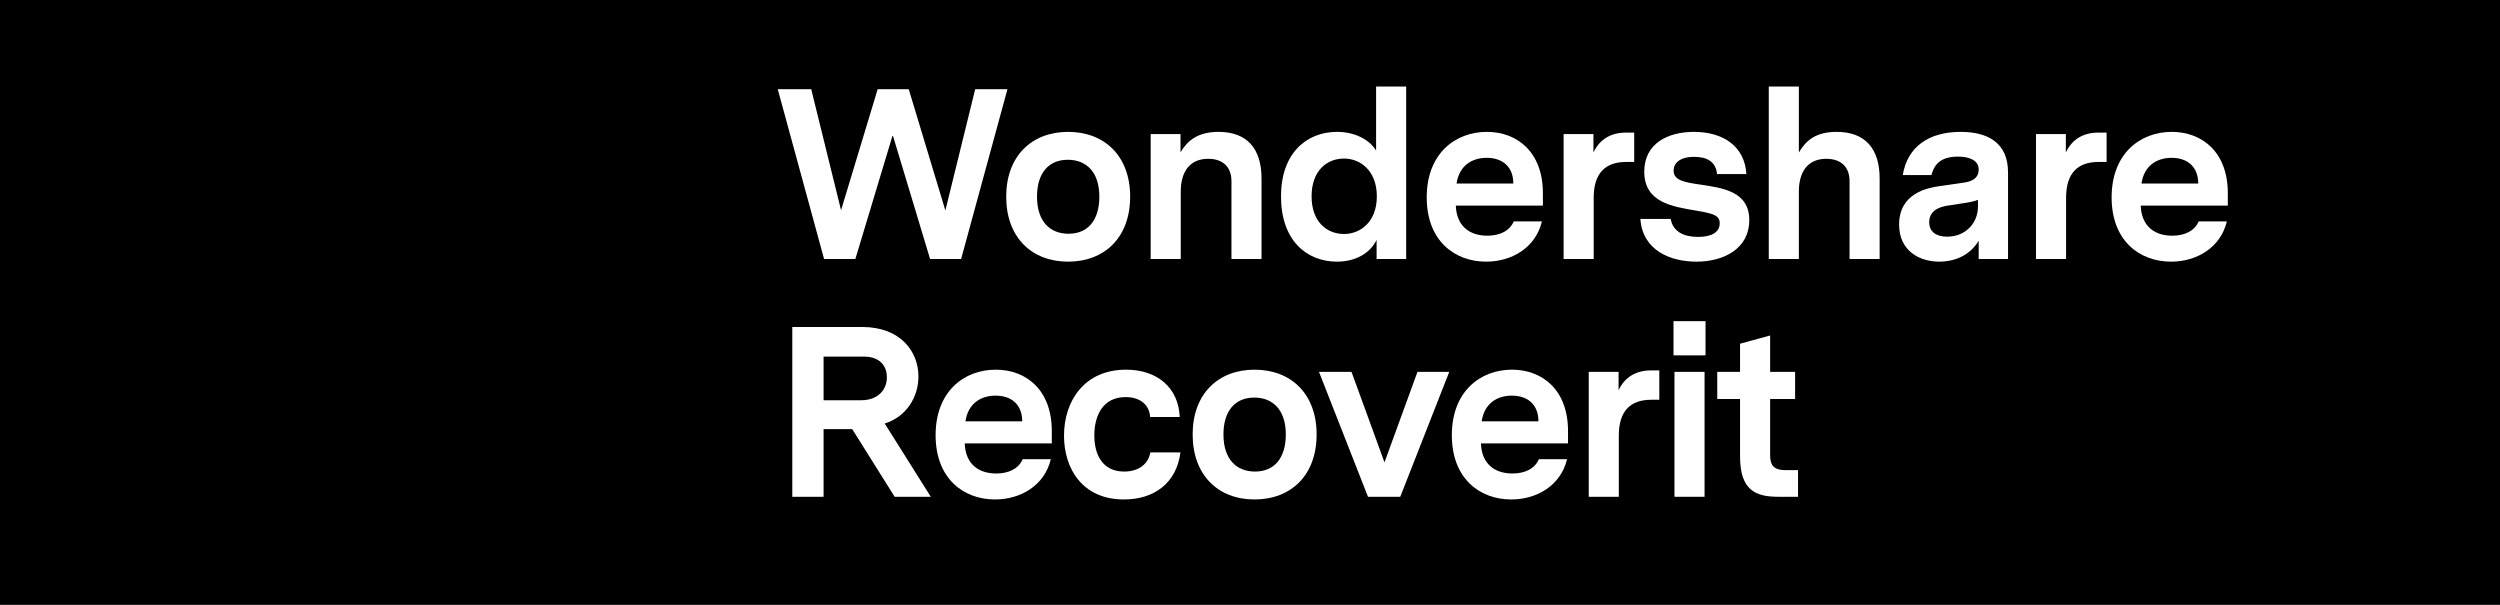
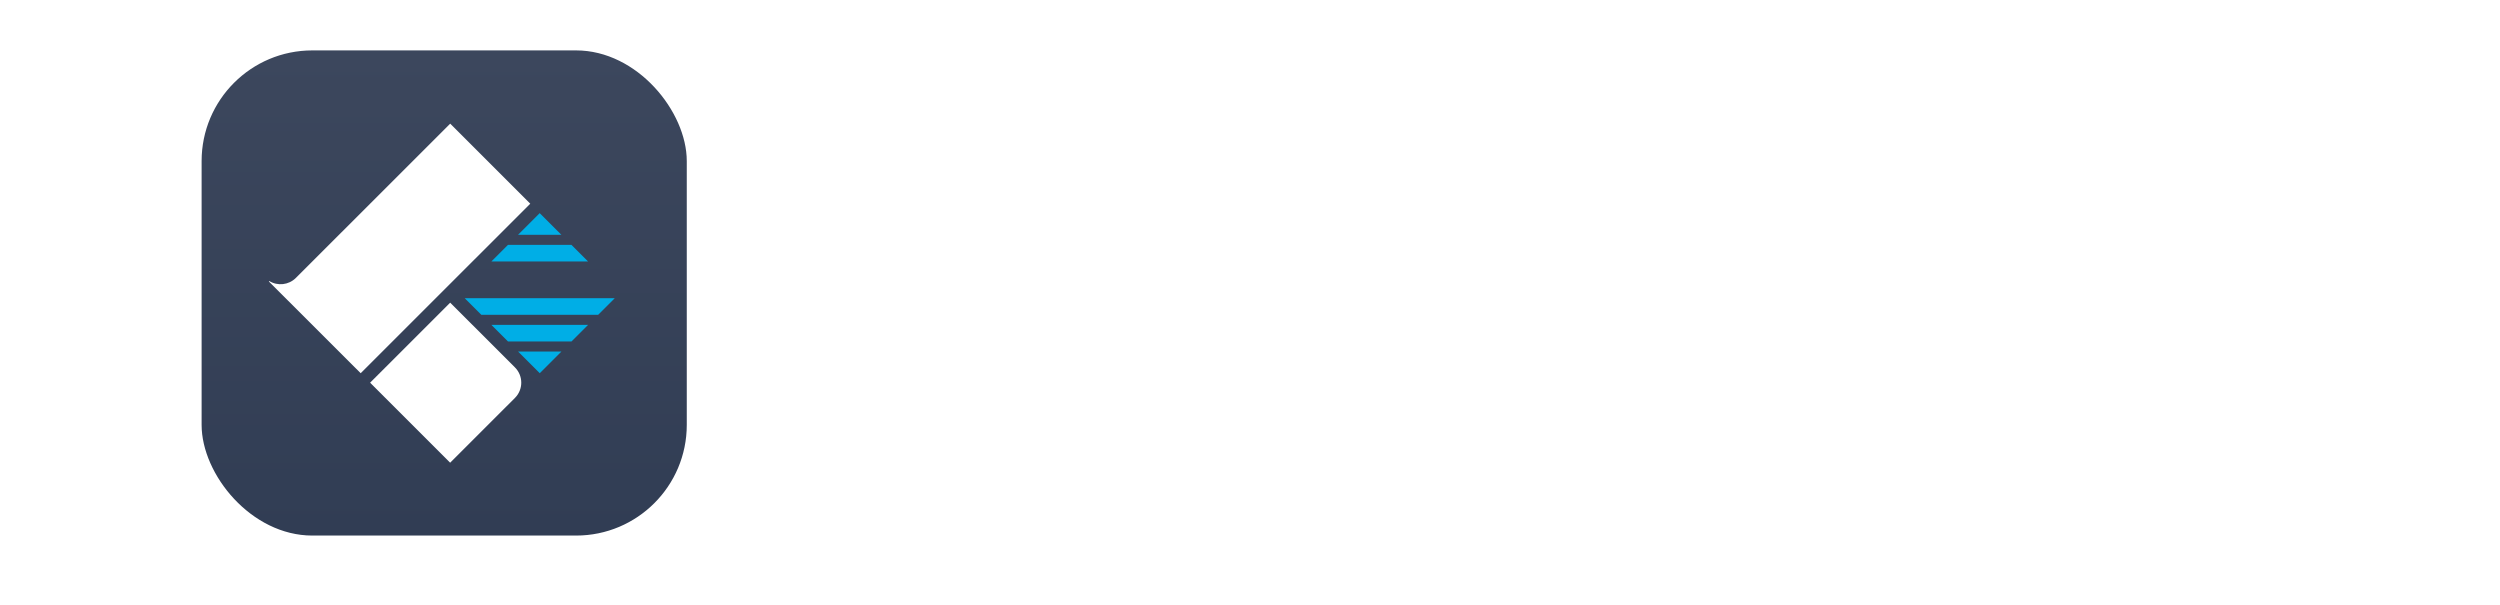
<svg xmlns="http://www.w3.org/2000/svg" width="248" height="60" viewBox="0 0 248 60" fill="none">
-   <path d="M248 0H0V60H248V0Z" fill="black" />
  <g clip-path="url(#clip0)" filter="url(#filter0_i)">
    <g clip-path="url(#clip1)">
      <rect width="48.128" height="48.128" transform="translate(20 5)" fill="url(#paint0_linear)" />
      <path d="M53.539 21.143L51.391 23.291H55.688L53.539 21.143Z" fill="#00AEE6" />
      <path d="M60.984 29.582L59.337 31.229H47.748L46.101 29.582H60.984Z" fill="#00AEE6" />
      <path d="M56.691 33.874L58.337 32.228H48.748L50.394 33.874H56.691Z" fill="#00AEE6" />
      <path d="M53.543 37.022L55.691 34.874H51.394L53.543 37.022Z" fill="#00AEE6" />
      <path d="M48.745 25.937L50.391 24.291H56.687L58.334 25.937H48.745Z" fill="#00AEE6" />
-       <path d="M47.744 26.936L46.098 28.583H60.981L59.334 26.936H47.744Z" fill="#00AEE6" />
      <path d="M44.658 30.023L36.715 37.963L44.654 45.901L51.08 39.477C51.919 38.639 51.919 37.282 51.08 36.444L44.658 30.023Z" fill="white" />
      <path d="M44.66 12.266L29.352 27.567C28.636 28.283 27.539 28.387 26.713 27.879L26.67 27.922L35.78 37.023L52.602 20.206L44.66 12.266Z" fill="white" />
    </g>
  </g>
-   <path d="M99.94 8.846H96.74L93.78 20.878L90.146 8.846H87.066L83.432 20.854L80.472 8.846H77.152L81.748 25.691H84.852L88.558 13.395L92.264 25.691H95.344L99.94 8.846Z" fill="white" />
  <path d="M105.951 13.082C102.341 13.082 99.815 15.488 99.815 19.507C99.815 23.549 102.341 25.956 105.951 25.956C109.585 25.956 112.111 23.549 112.111 19.507C112.111 15.488 109.585 13.082 105.951 13.082ZM105.927 15.849C107.732 15.849 109.055 17.028 109.055 19.507C109.055 21.841 107.924 23.188 105.999 23.188C104.194 23.188 102.871 22.009 102.871 19.507C102.871 17.197 104.002 15.849 105.927 15.849Z" fill="white" />
  <path d="M120.885 13.082C118.815 13.082 117.805 13.948 117.107 15.103V13.298H114.147V25.691H117.131V19.001C117.131 16.98 118.069 15.753 119.85 15.753C121.318 15.753 122.16 16.571 122.16 17.967V25.691H125.144V17.702C125.144 14.742 123.7 13.082 120.885 13.082Z" fill="white" />
-   <path d="M139.493 8.582H136.509V14.934C135.764 13.731 134.247 13.082 132.635 13.082C129.603 13.082 127.076 15.199 127.076 19.483C127.076 23.838 129.603 25.956 132.635 25.956C134.344 25.956 135.884 25.21 136.558 23.79V25.691H139.493V8.582ZM133.333 23.212C131.6 23.212 130.109 21.985 130.109 19.483C130.109 16.956 131.6 15.729 133.333 15.729C134.945 15.729 136.582 16.932 136.582 19.483C136.582 22.009 134.945 23.212 133.333 23.212Z" fill="white" />
+   <path d="M139.493 8.582H136.509V14.934C135.764 13.731 134.247 13.082 132.635 13.082C129.603 13.082 127.076 15.199 127.076 19.483C127.076 23.838 129.603 25.956 132.635 25.956V25.691H139.493V8.582ZM133.333 23.212C131.6 23.212 130.109 21.985 130.109 19.483C130.109 16.956 131.6 15.729 133.333 15.729C134.945 15.729 136.582 16.932 136.582 19.483C136.582 22.009 134.945 23.212 133.333 23.212Z" fill="white" />
  <path d="M153.056 20.397V19.17C153.056 15.079 150.506 13.082 147.498 13.082C144.345 13.082 141.53 15.247 141.53 19.579C141.53 23.886 144.297 25.956 147.425 25.956C149.952 25.956 152.334 24.584 152.96 21.961H150.169C149.736 22.948 148.725 23.381 147.546 23.381C145.765 23.381 144.49 22.418 144.417 20.397H153.056ZM147.474 15.656C149.086 15.656 150.121 16.571 150.121 18.207H144.49C144.754 16.402 146.054 15.656 147.474 15.656Z" fill="white" />
  <path d="M162.112 13.154H161.294C159.85 13.154 158.695 13.78 158.07 15.127V13.298H155.11V25.691H158.094V19.627C158.094 17.197 159.225 16.066 161.318 16.066H162.112V13.154Z" fill="white" />
  <path d="M168.621 18.303C167.105 18.087 166.022 17.894 166.022 16.932C166.022 16.21 166.6 15.56 168.068 15.56C169.343 15.56 170.21 16.041 170.33 17.269H173.242C173.073 14.501 170.931 13.082 168.044 13.082C165.469 13.082 163.111 14.213 163.111 17.028C163.111 20.084 165.878 20.493 168.309 20.902C170.017 21.191 170.595 21.384 170.595 22.154C170.595 23.092 169.704 23.501 168.429 23.501C167.033 23.501 165.95 22.972 165.734 21.721H162.726C162.942 24.849 165.71 25.956 168.284 25.956C171.052 25.956 173.53 24.632 173.53 21.841C173.53 18.953 170.835 18.64 168.621 18.303Z" fill="white" />
  <path d="M182.2 13.082C180.107 13.082 179.144 13.948 178.447 15.127V8.582H175.463V25.691H178.447V19.001C178.447 16.98 179.385 15.753 181.166 15.753C182.634 15.753 183.476 16.571 183.476 17.967V25.691H186.46V17.702C186.46 14.742 185.016 13.082 182.2 13.082Z" fill="white" />
  <path d="M194.504 13.082C191.424 13.082 189.234 14.477 188.753 17.365H191.593C191.857 16.427 192.387 15.536 194.24 15.536C195.299 15.536 196.285 15.873 196.285 16.811C196.285 17.846 195.323 18.039 194.841 18.111L192.339 18.472C191.208 18.64 188.392 19.17 188.392 22.274C188.392 24.897 190.414 25.956 192.387 25.956C193.71 25.956 195.323 25.474 196.285 23.886V25.691H199.197V17.1C199.197 14.189 197.224 13.082 194.504 13.082ZM193.157 23.477C192.098 23.477 191.376 23.02 191.376 22.033C191.376 20.662 192.844 20.445 193.373 20.373L194.625 20.18C195.25 20.084 195.756 20.012 196.213 19.82V20.493C196.213 22.154 194.962 23.477 193.157 23.477Z" fill="white" />
  <path d="M208.975 13.154H208.157C206.713 13.154 205.558 13.78 204.932 15.127V13.298H201.972V25.691H204.956V19.627C204.956 17.197 206.087 16.066 208.181 16.066H208.975V13.154Z" fill="white" />
  <path d="M221 20.397V19.17C221 15.079 218.449 13.082 215.441 13.082C212.289 13.082 209.473 15.247 209.473 19.579C209.473 23.886 212.241 25.956 215.369 25.956C217.896 25.956 220.278 24.584 220.904 21.961H218.112C217.679 22.948 216.669 23.381 215.489 23.381C213.709 23.381 212.433 22.418 212.361 20.397H221ZM215.417 15.656C217.029 15.656 218.064 16.571 218.064 18.207H212.433C212.698 16.402 213.997 15.656 215.417 15.656Z" fill="white" />
  <path d="M87.764 42.014C89.978 41.316 91.109 39.319 91.109 37.346C91.109 34.891 89.352 32.437 85.526 32.437H78.595V49.281H81.7V42.567H84.539L88.75 49.281H92.336L87.764 42.014ZM81.7 39.704V35.372H85.67C87.403 35.372 87.98 36.431 87.98 37.418C87.98 38.597 87.162 39.704 85.43 39.704H81.7Z" fill="white" />
  <path d="M104.338 43.987V42.76C104.338 38.669 101.788 36.672 98.78 36.672C95.627 36.672 92.812 38.837 92.812 43.169C92.812 47.477 95.579 49.546 98.707 49.546C101.234 49.546 103.617 48.174 104.242 45.551H101.451C101.018 46.538 100.007 46.971 98.828 46.971C97.047 46.971 95.772 46.009 95.7 43.987H104.338ZM98.756 39.247C100.368 39.247 101.403 40.161 101.403 41.797H95.772C96.036 39.993 97.336 39.247 98.756 39.247Z" fill="white" />
  <path d="M117.1 44.878H114.116C113.924 45.984 113.009 46.779 111.518 46.779C109.376 46.779 108.558 45.118 108.558 43.193C108.558 41.196 109.424 39.391 111.662 39.391C113.106 39.391 114.02 40.161 114.092 41.364H117.028C116.908 38.428 114.766 36.672 111.71 36.672C107.547 36.672 105.55 39.8 105.55 43.217C105.55 46.466 107.354 49.546 111.493 49.546C114.501 49.546 116.715 47.91 117.1 44.878Z" fill="white" />
  <path d="M124.447 36.672C120.838 36.672 118.311 39.078 118.311 43.097C118.311 47.14 120.838 49.546 124.447 49.546C128.081 49.546 130.608 47.14 130.608 43.097C130.608 39.078 128.081 36.672 124.447 36.672ZM124.423 39.439C126.228 39.439 127.552 40.618 127.552 43.097C127.552 45.431 126.421 46.779 124.495 46.779C122.691 46.779 121.367 45.599 121.367 43.097C121.367 40.787 122.498 39.439 124.423 39.439Z" fill="white" />
  <path d="M140.614 36.888L137.341 45.864L134.069 36.888H130.844L135.705 49.281H138.905L143.766 36.888H140.614Z" fill="white" />
  <path d="M155.548 43.987V42.76C155.548 38.669 152.998 36.672 149.99 36.672C146.837 36.672 144.022 38.837 144.022 43.169C144.022 47.477 146.789 49.546 149.917 49.546C152.444 49.546 154.826 48.174 155.452 45.551H152.661C152.227 46.538 151.217 46.971 150.038 46.971C148.257 46.971 146.982 46.009 146.909 43.987H155.548ZM149.965 39.247C151.578 39.247 152.613 40.161 152.613 41.797H146.982C147.246 39.993 148.546 39.247 149.965 39.247Z" fill="white" />
  <path d="M164.604 36.744H163.786C162.342 36.744 161.187 37.37 160.562 38.717V36.888H157.602V49.281H160.586V43.217C160.586 40.787 161.717 39.656 163.81 39.656H164.604V36.744Z" fill="white" />
  <path d="M166.012 35.252H169.188V31.859H166.012V35.252ZM166.108 49.281H169.092V36.888H166.108V49.281Z" fill="white" />
  <path d="M178.364 46.634H177.089C175.837 46.634 175.597 46.009 175.597 45.142V39.584H178.075V36.888H175.597V33.279L172.613 34.097V36.888H170.351V39.584H172.613V45.263C172.613 48.583 174.081 49.281 176.415 49.281H178.364V46.634Z" fill="white" />
  <defs>
    <filter id="filter0_i" x="20" y="5" width="48.128" height="48.128" filterUnits="userSpaceOnUse" color-interpolation-filters="sRGB">
      <feFlood flood-opacity="0" result="BackgroundImageFix" />
      <feBlend mode="normal" in="SourceGraphic" in2="BackgroundImageFix" result="shape" />
      <feColorMatrix in="SourceAlpha" type="matrix" values="0 0 0 0 0 0 0 0 0 0 0 0 0 0 0 0 0 0 127 0" result="hardAlpha" />
      <feOffset />
      <feGaussianBlur stdDeviation="0.188" />
      <feComposite in2="hardAlpha" operator="arithmetic" k2="-1" k3="1" />
      <feColorMatrix type="matrix" values="0 0 0 0 0 0 0 0 0 0 0 0 0 0 0 0 0 0 0.24 0" />
      <feBlend mode="darken" in2="shape" result="effect1_innerShadow" />
    </filter>
    <linearGradient id="paint0_linear" x1="24.064" y1="0" x2="24.064" y2="48.128" gradientUnits="userSpaceOnUse">
      <stop stop-color="#3C475D" />
      <stop offset="1" stop-color="#313D54" />
    </linearGradient>
    <clipPath id="clip0">
      <rect width="48.128" height="48.128" fill="white" transform="translate(20 5)" />
    </clipPath>
    <clipPath id="clip1">
      <rect x="20" y="5" width="48.128" height="48.128" rx="10.981" fill="white" />
    </clipPath>
  </defs>
</svg>